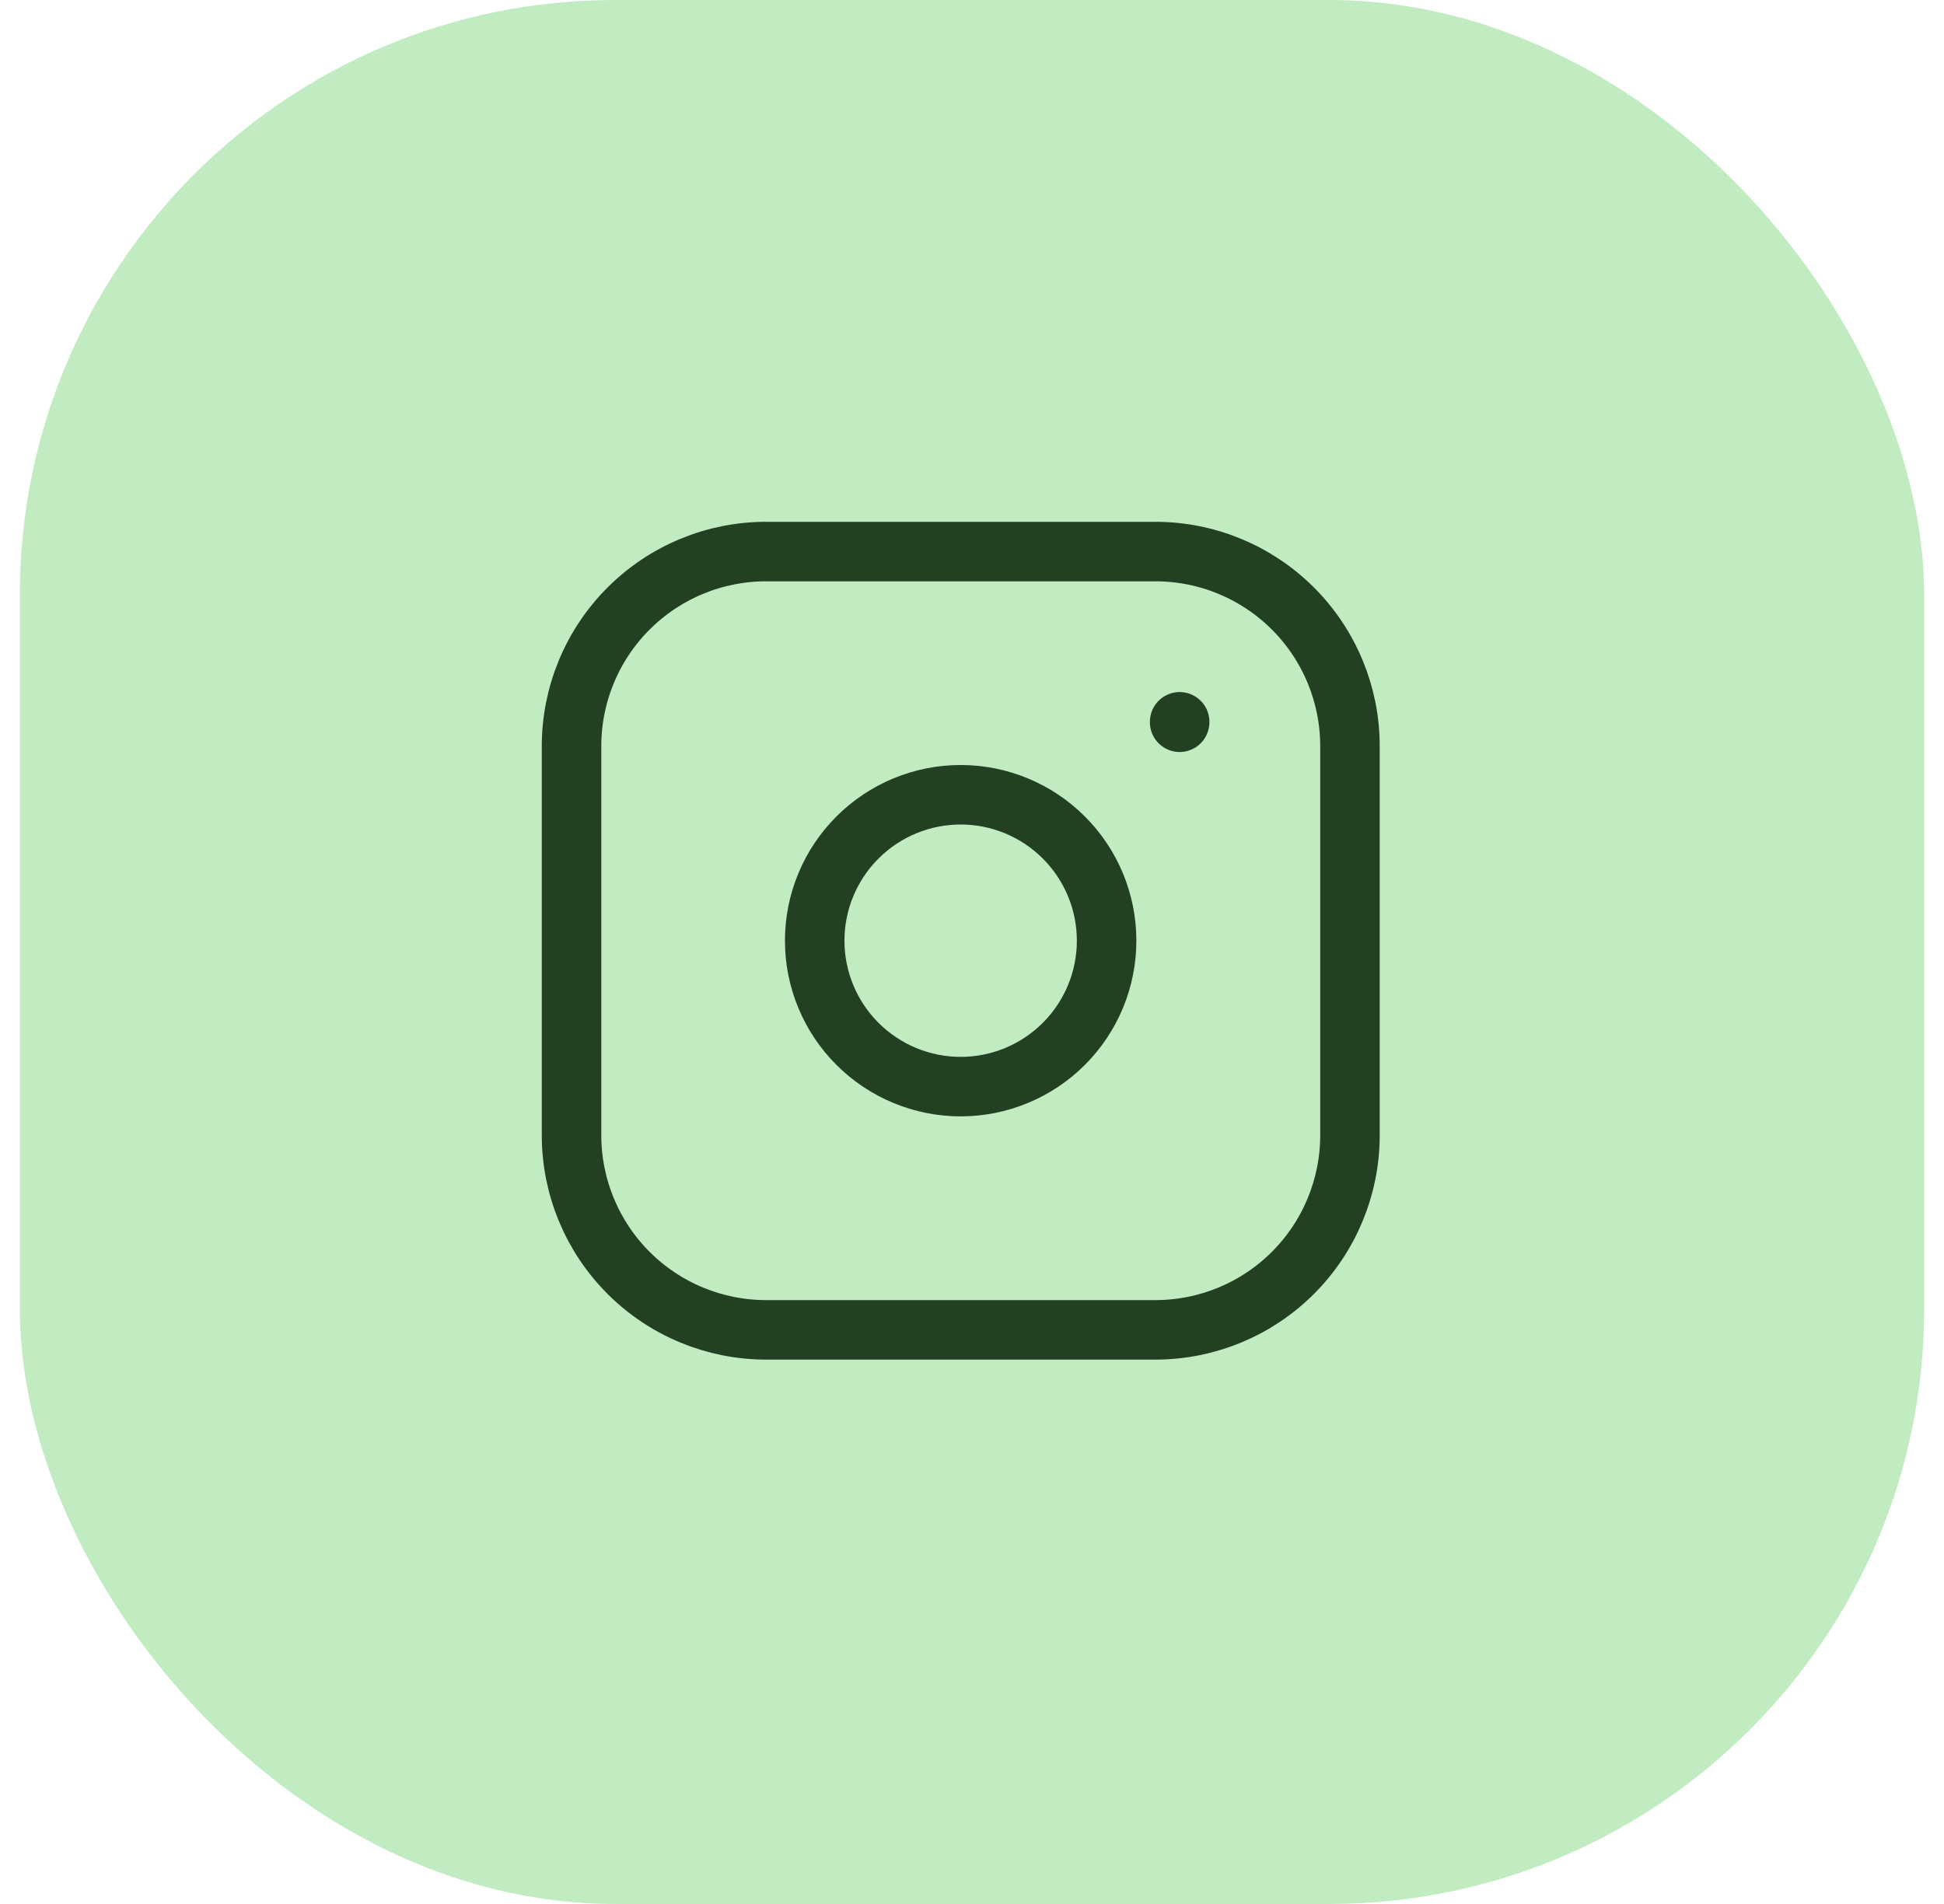
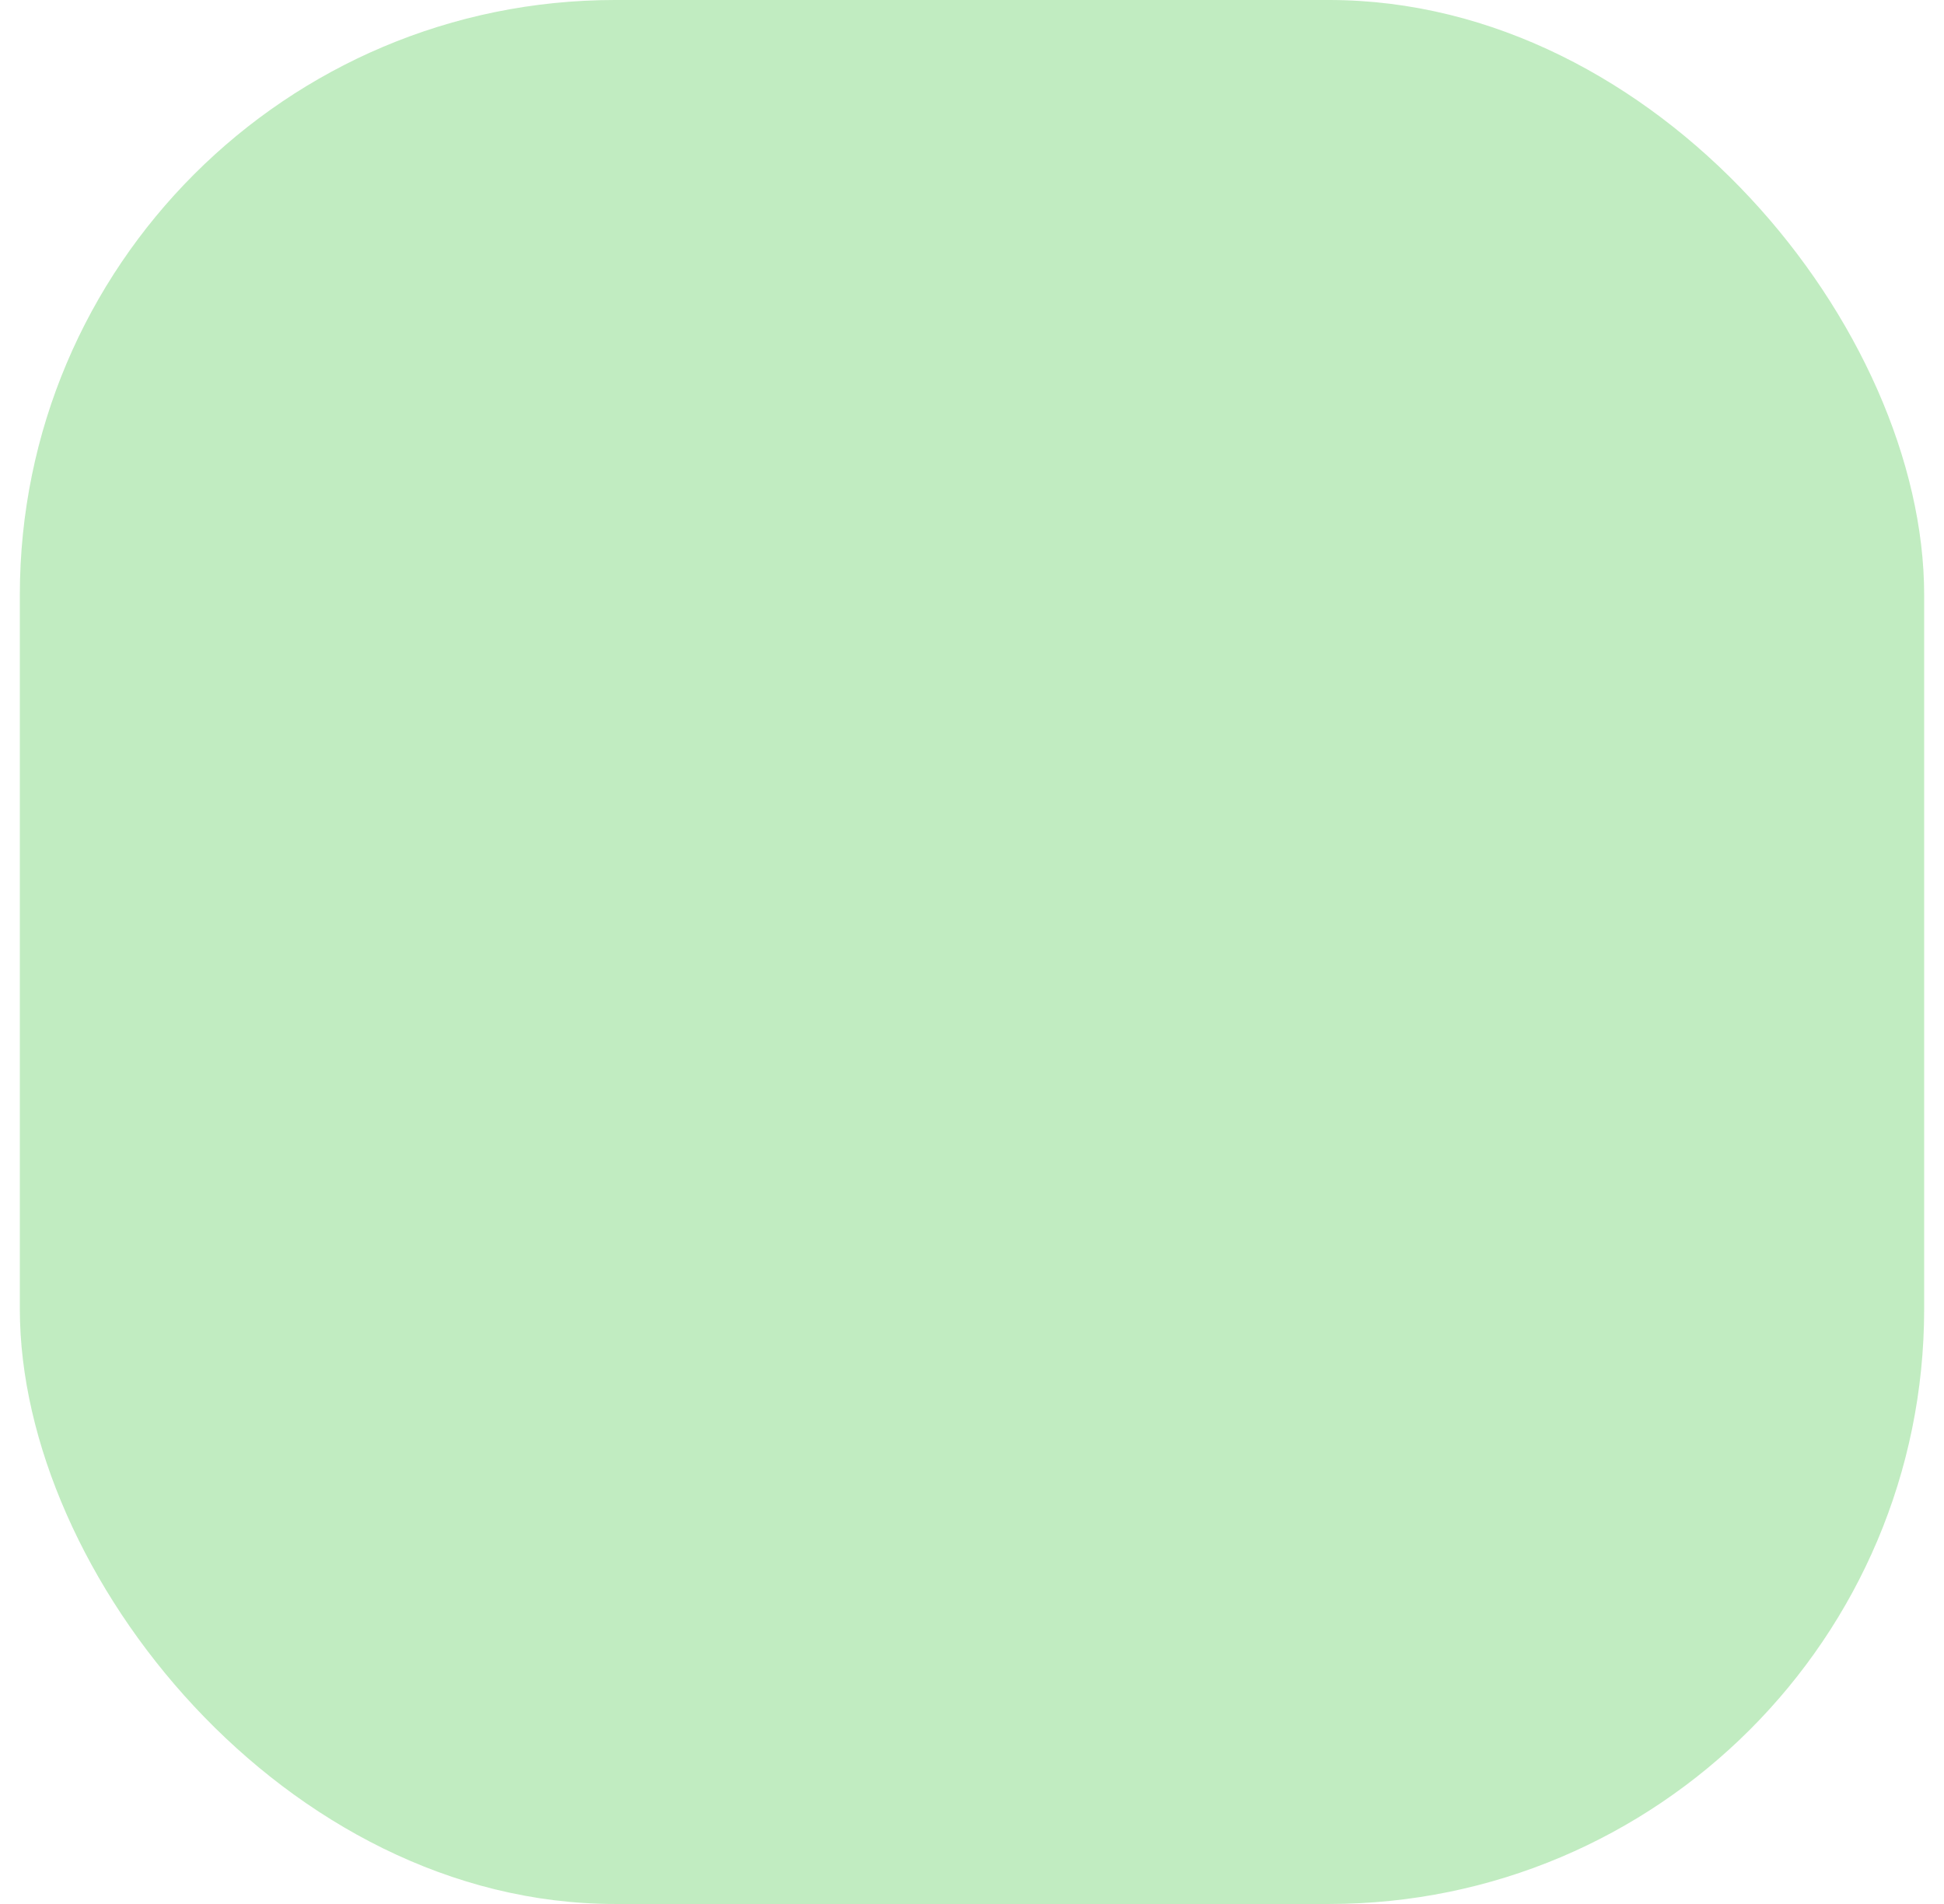
<svg xmlns="http://www.w3.org/2000/svg" width="49" height="48" viewBox="0 0 49 48" fill="none">
  <rect x="0.5" width="48" height="48" rx="15" fill="#C1ECC1" />
  <g clip-path="url(#clip0_86_628)">
    <path d="M14.406 18.81C14.406 17.509 14.923 16.262 15.843 15.342C16.763 14.422 18.01 13.905 19.311 13.905H29.122C30.422 13.905 31.67 14.422 32.59 15.342C33.51 16.262 34.027 17.509 34.027 18.81V28.62C34.027 29.921 33.51 31.169 32.59 32.089C31.67 33.009 30.422 33.526 29.122 33.526H19.311C18.01 33.526 16.763 33.009 15.843 32.089C14.923 31.169 14.406 29.921 14.406 28.62V18.81Z" stroke="#234023" stroke-width="1.5" stroke-linecap="round" stroke-linejoin="round" />
-     <path d="M20.535 23.715C20.535 24.691 20.923 25.626 21.613 26.316C22.303 27.006 23.238 27.394 24.214 27.394C25.19 27.394 26.125 27.006 26.815 26.316C27.505 25.626 27.893 24.691 27.893 23.715C27.893 22.739 27.505 21.803 26.815 21.114C26.125 20.424 25.19 20.036 24.214 20.036C23.238 20.036 22.303 20.424 21.613 21.114C20.923 21.803 20.535 22.739 20.535 23.715Z" stroke="#234023" stroke-width="1.5" stroke-linecap="round" stroke-linejoin="round" />
-     <path d="M29.734 18.197V18.208" stroke="#234023" stroke-width="1.5" stroke-linecap="round" stroke-linejoin="round" />
+     <path d="M20.535 23.715C20.535 24.691 20.923 25.626 21.613 26.316C22.303 27.006 23.238 27.394 24.214 27.394C25.19 27.394 26.125 27.006 26.815 26.316C27.505 25.626 27.893 24.691 27.893 23.715C26.125 20.424 25.19 20.036 24.214 20.036C23.238 20.036 22.303 20.424 21.613 21.114C20.923 21.803 20.535 22.739 20.535 23.715Z" stroke="#234023" stroke-width="1.5" stroke-linecap="round" stroke-linejoin="round" />
  </g>
  <defs>
    <clipPath id="clip0_86_628">
-       <rect width="29.43" height="29.43" fill="white" transform="translate(9.5 9)" />
-     </clipPath>
+       </clipPath>
  </defs>
</svg>